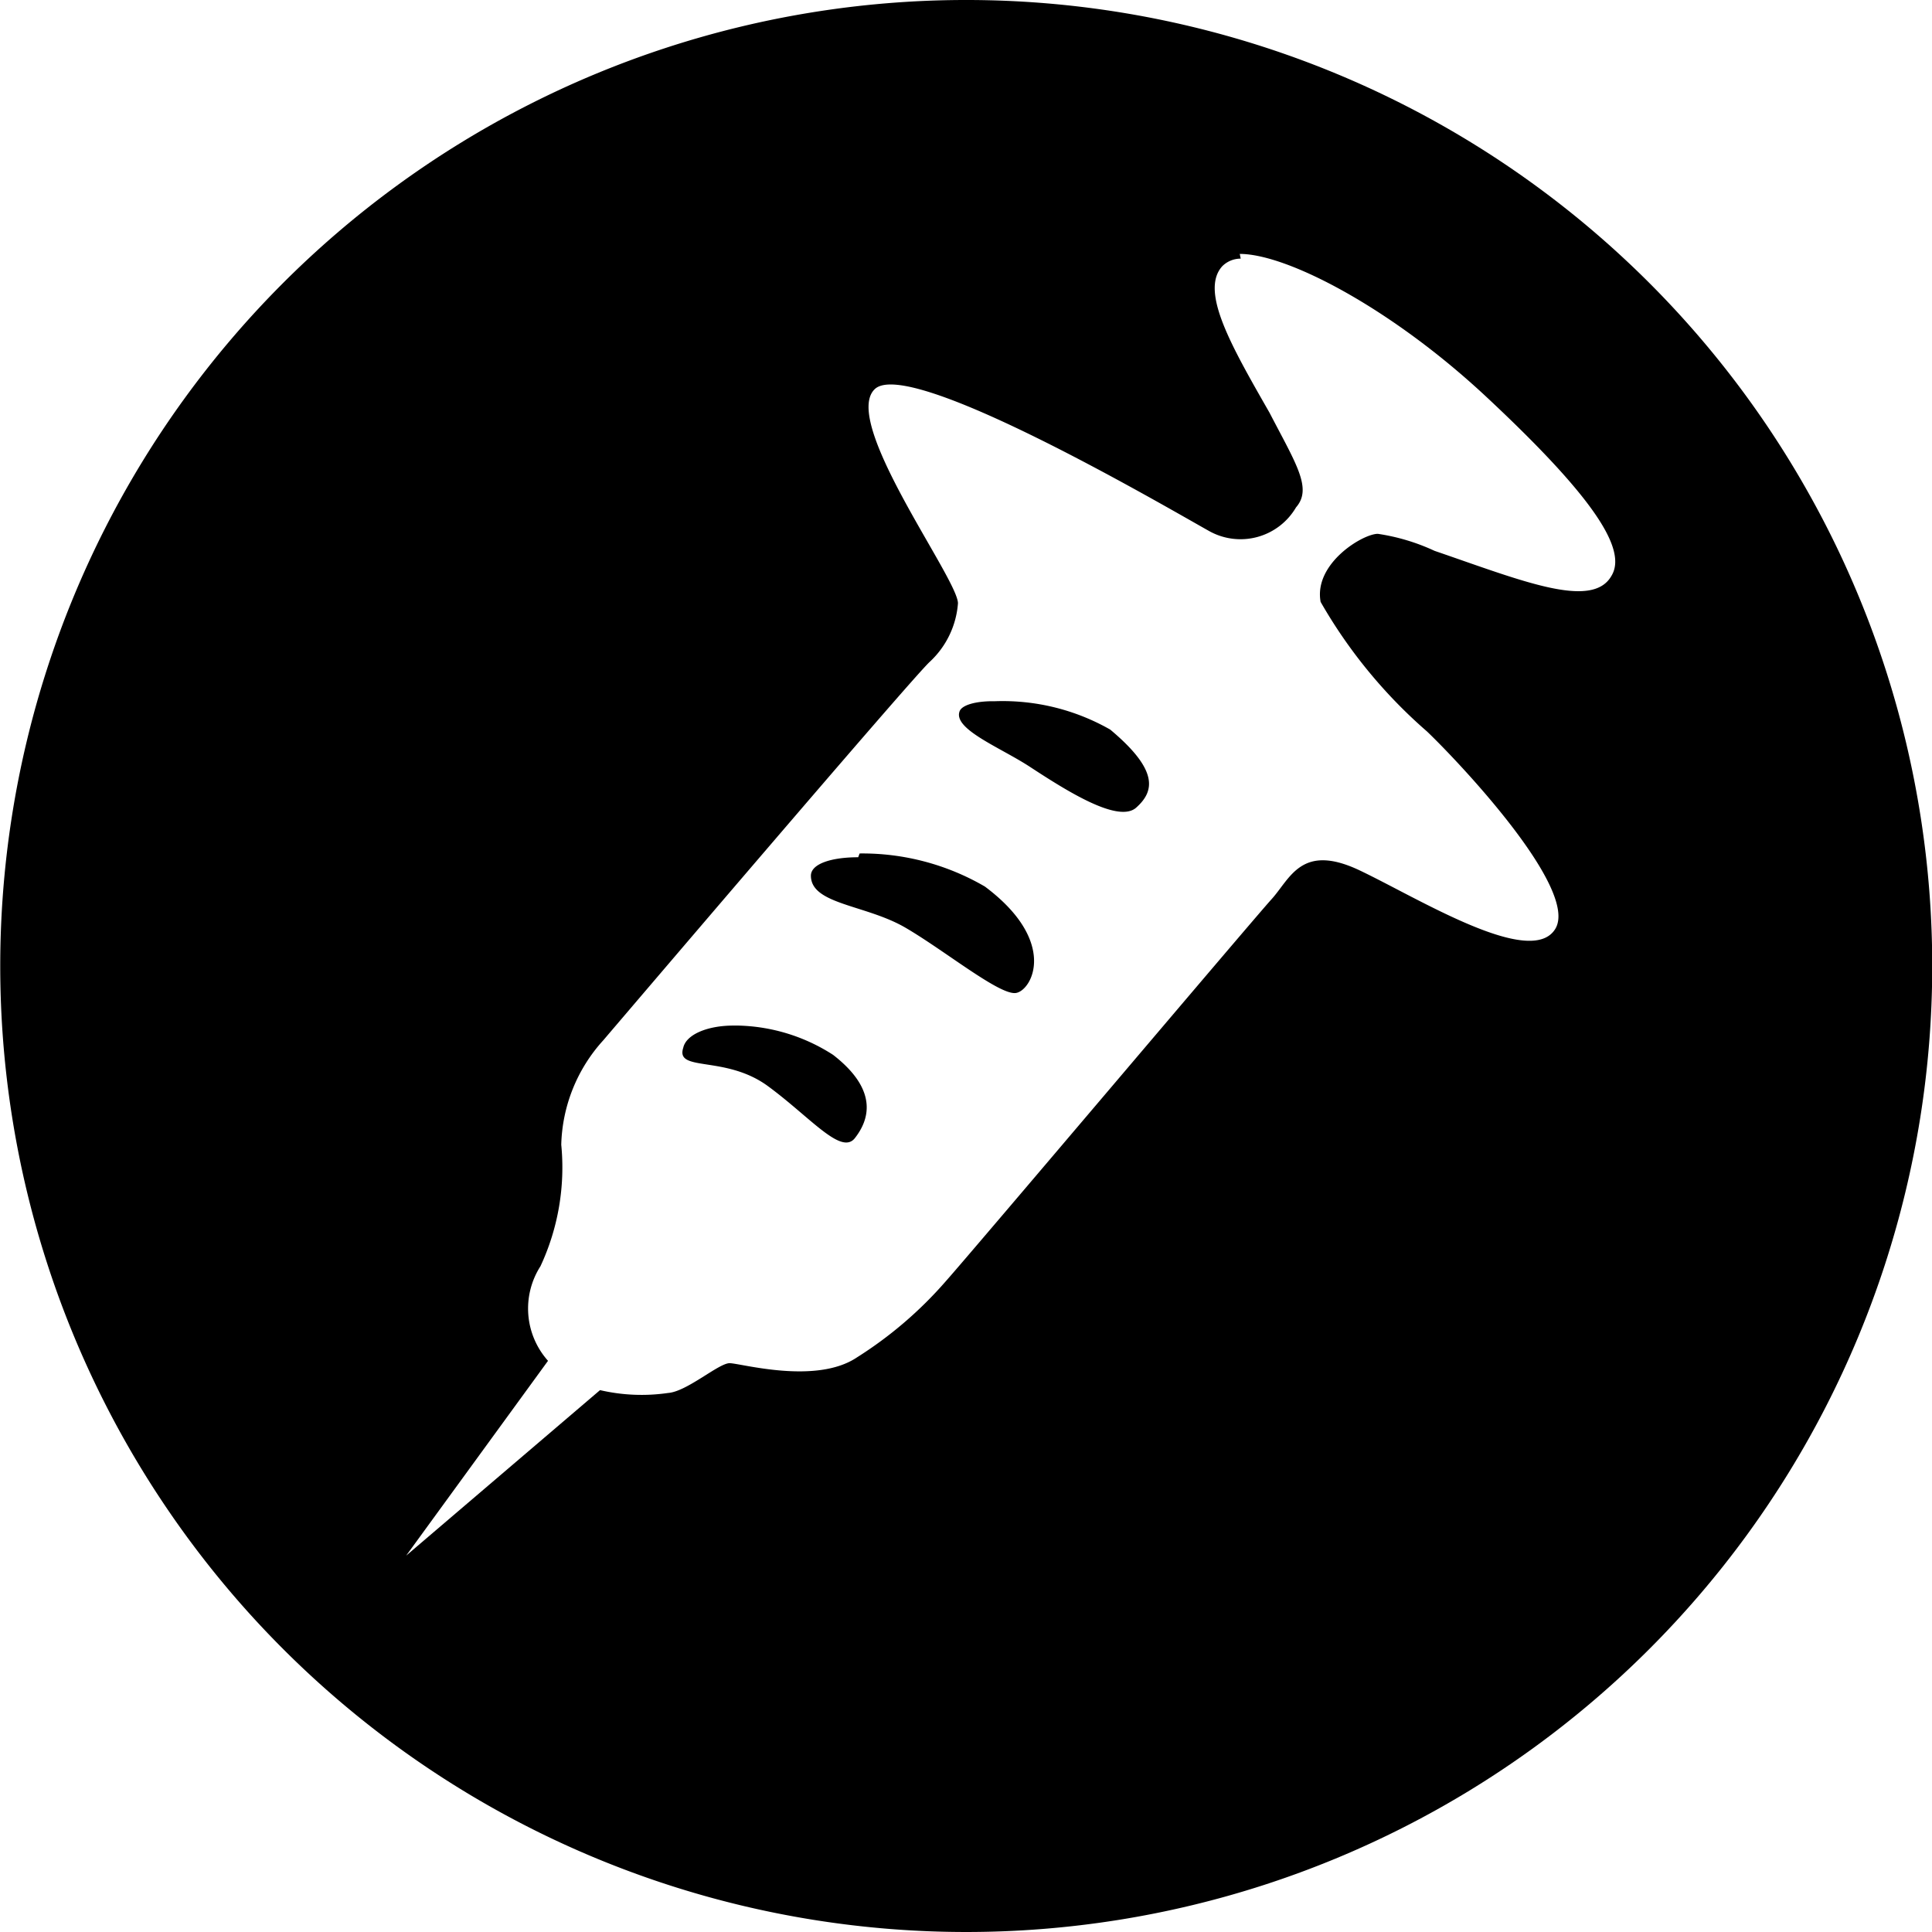
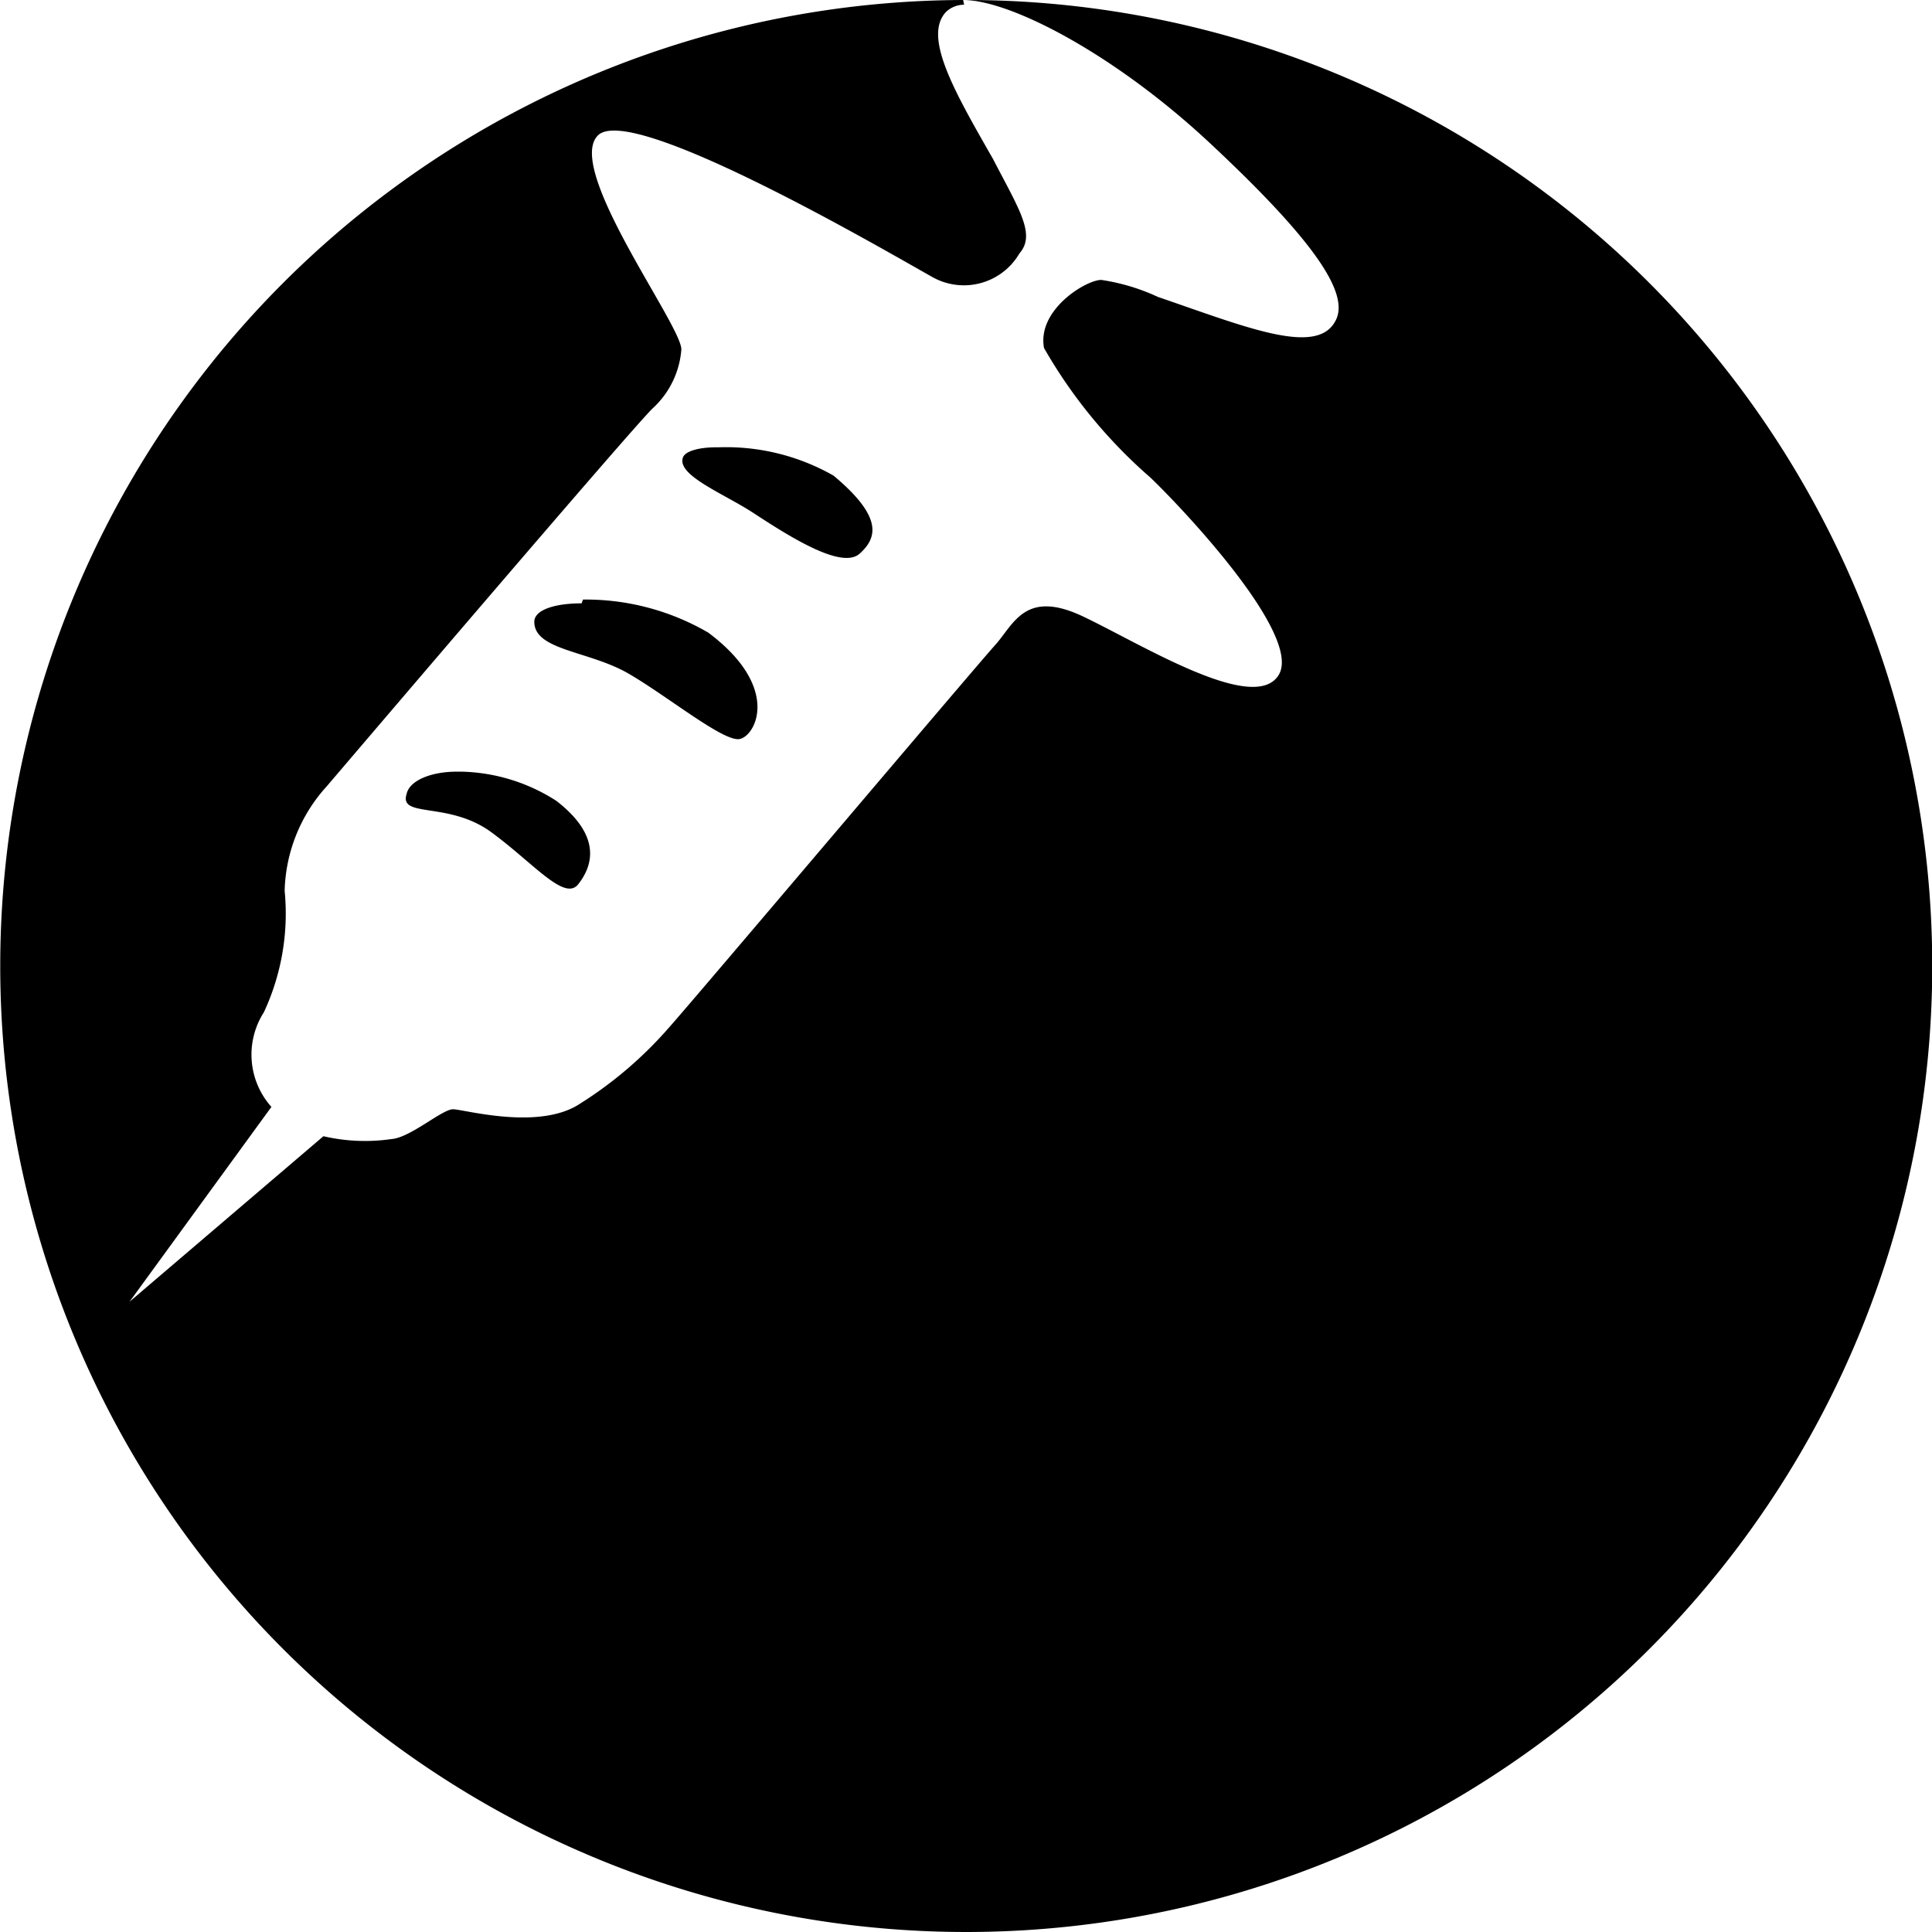
<svg xmlns="http://www.w3.org/2000/svg" viewBox="0 0 40.86 40.86">
-   <path d="m20.37 0a20.43 20.43 0 1 0 .13 0zm5.85 5.37c1 0 3.19 1.14 5.19 3 2.36 2.2 3 3.27 2.67 3.81-.41.72-1.9.1-3.74-.53a4.36 4.36 0 0 0 -1.2-.36c-.32 0-1.36.63-1.21 1.44a10.6 10.6 0 0 0 2.25 2.74c.69.66 3.23 3.35 2.71 4.18s-2.89-.65-4.13-1.24-1.47.17-1.87.61-6.32 7.44-6.89 8.08a8.49 8.49 0 0 1 -1.88 1.61c-.87.58-2.46.12-2.69.12s-.9.6-1.3.63a3.89 3.89 0 0 1 -1.44-.06l-4.1 3.5 3-4.12a1.66 1.66 0 0 1 -.16-2 4.94 4.94 0 0 0 .44-2.57 3.41 3.41 0 0 1 .89-2.21c.35-.41 6.52-7.65 6.9-8a1.88 1.88 0 0 0 .6-1.24c0-.52-2.48-3.84-1.76-4.53s6.09 2.45 7.07 3a1.36 1.36 0 0 0 1.84-.5c.35-.4 0-.92-.56-2-.8-1.4-1.48-2.57-1-3.1a.55.55 0 0 1 .39-.16m-5.24 9.36c-.37 0-.64.08-.7.2-.17.38.84.77 1.47 1.18.78.51 1.88 1.21 2.26.87s.49-.78-.55-1.65a4.59 4.59 0 0 0 -2.43-.6zm-2.85 3.3c-.57 0-1 .14-1 .39 0 .61 1.16.61 2 1.1s2 1.44 2.34 1.38.89-1.09-.66-2.25a5.15 5.15 0 0 0 -2.65-.7m-2.67 3.64c-.55 0-1 .19-1.06.47-.17.52.89.15 1.79.81s1.55 1.47 1.84 1.1.52-1-.46-1.76a3.86 3.86 0 0 0 -2-.62h-.12" />
+   <path d="m20.37 0a20.43 20.43 0 1 0 .13 0zc1 0 3.19 1.14 5.19 3 2.36 2.2 3 3.27 2.67 3.81-.41.72-1.9.1-3.74-.53a4.36 4.36 0 0 0 -1.2-.36c-.32 0-1.36.63-1.21 1.44a10.6 10.6 0 0 0 2.25 2.74c.69.66 3.23 3.35 2.71 4.18s-2.89-.65-4.13-1.24-1.47.17-1.87.61-6.32 7.44-6.89 8.08a8.49 8.49 0 0 1 -1.88 1.61c-.87.58-2.46.12-2.69.12s-.9.6-1.3.63a3.89 3.89 0 0 1 -1.44-.06l-4.1 3.5 3-4.12a1.66 1.66 0 0 1 -.16-2 4.94 4.94 0 0 0 .44-2.57 3.41 3.41 0 0 1 .89-2.21c.35-.41 6.52-7.65 6.9-8a1.88 1.88 0 0 0 .6-1.24c0-.52-2.48-3.84-1.76-4.53s6.09 2.45 7.07 3a1.36 1.36 0 0 0 1.84-.5c.35-.4 0-.92-.56-2-.8-1.4-1.48-2.57-1-3.1a.55.55 0 0 1 .39-.16m-5.24 9.36c-.37 0-.64.08-.7.2-.17.38.84.77 1.47 1.18.78.51 1.88 1.21 2.26.87s.49-.78-.55-1.65a4.59 4.59 0 0 0 -2.43-.6zm-2.85 3.3c-.57 0-1 .14-1 .39 0 .61 1.16.61 2 1.1s2 1.44 2.34 1.38.89-1.09-.66-2.25a5.15 5.15 0 0 0 -2.65-.7m-2.67 3.64c-.55 0-1 .19-1.06.47-.17.52.89.15 1.79.81s1.55 1.47 1.84 1.1.52-1-.46-1.76a3.86 3.86 0 0 0 -2-.62h-.12" />
</svg>